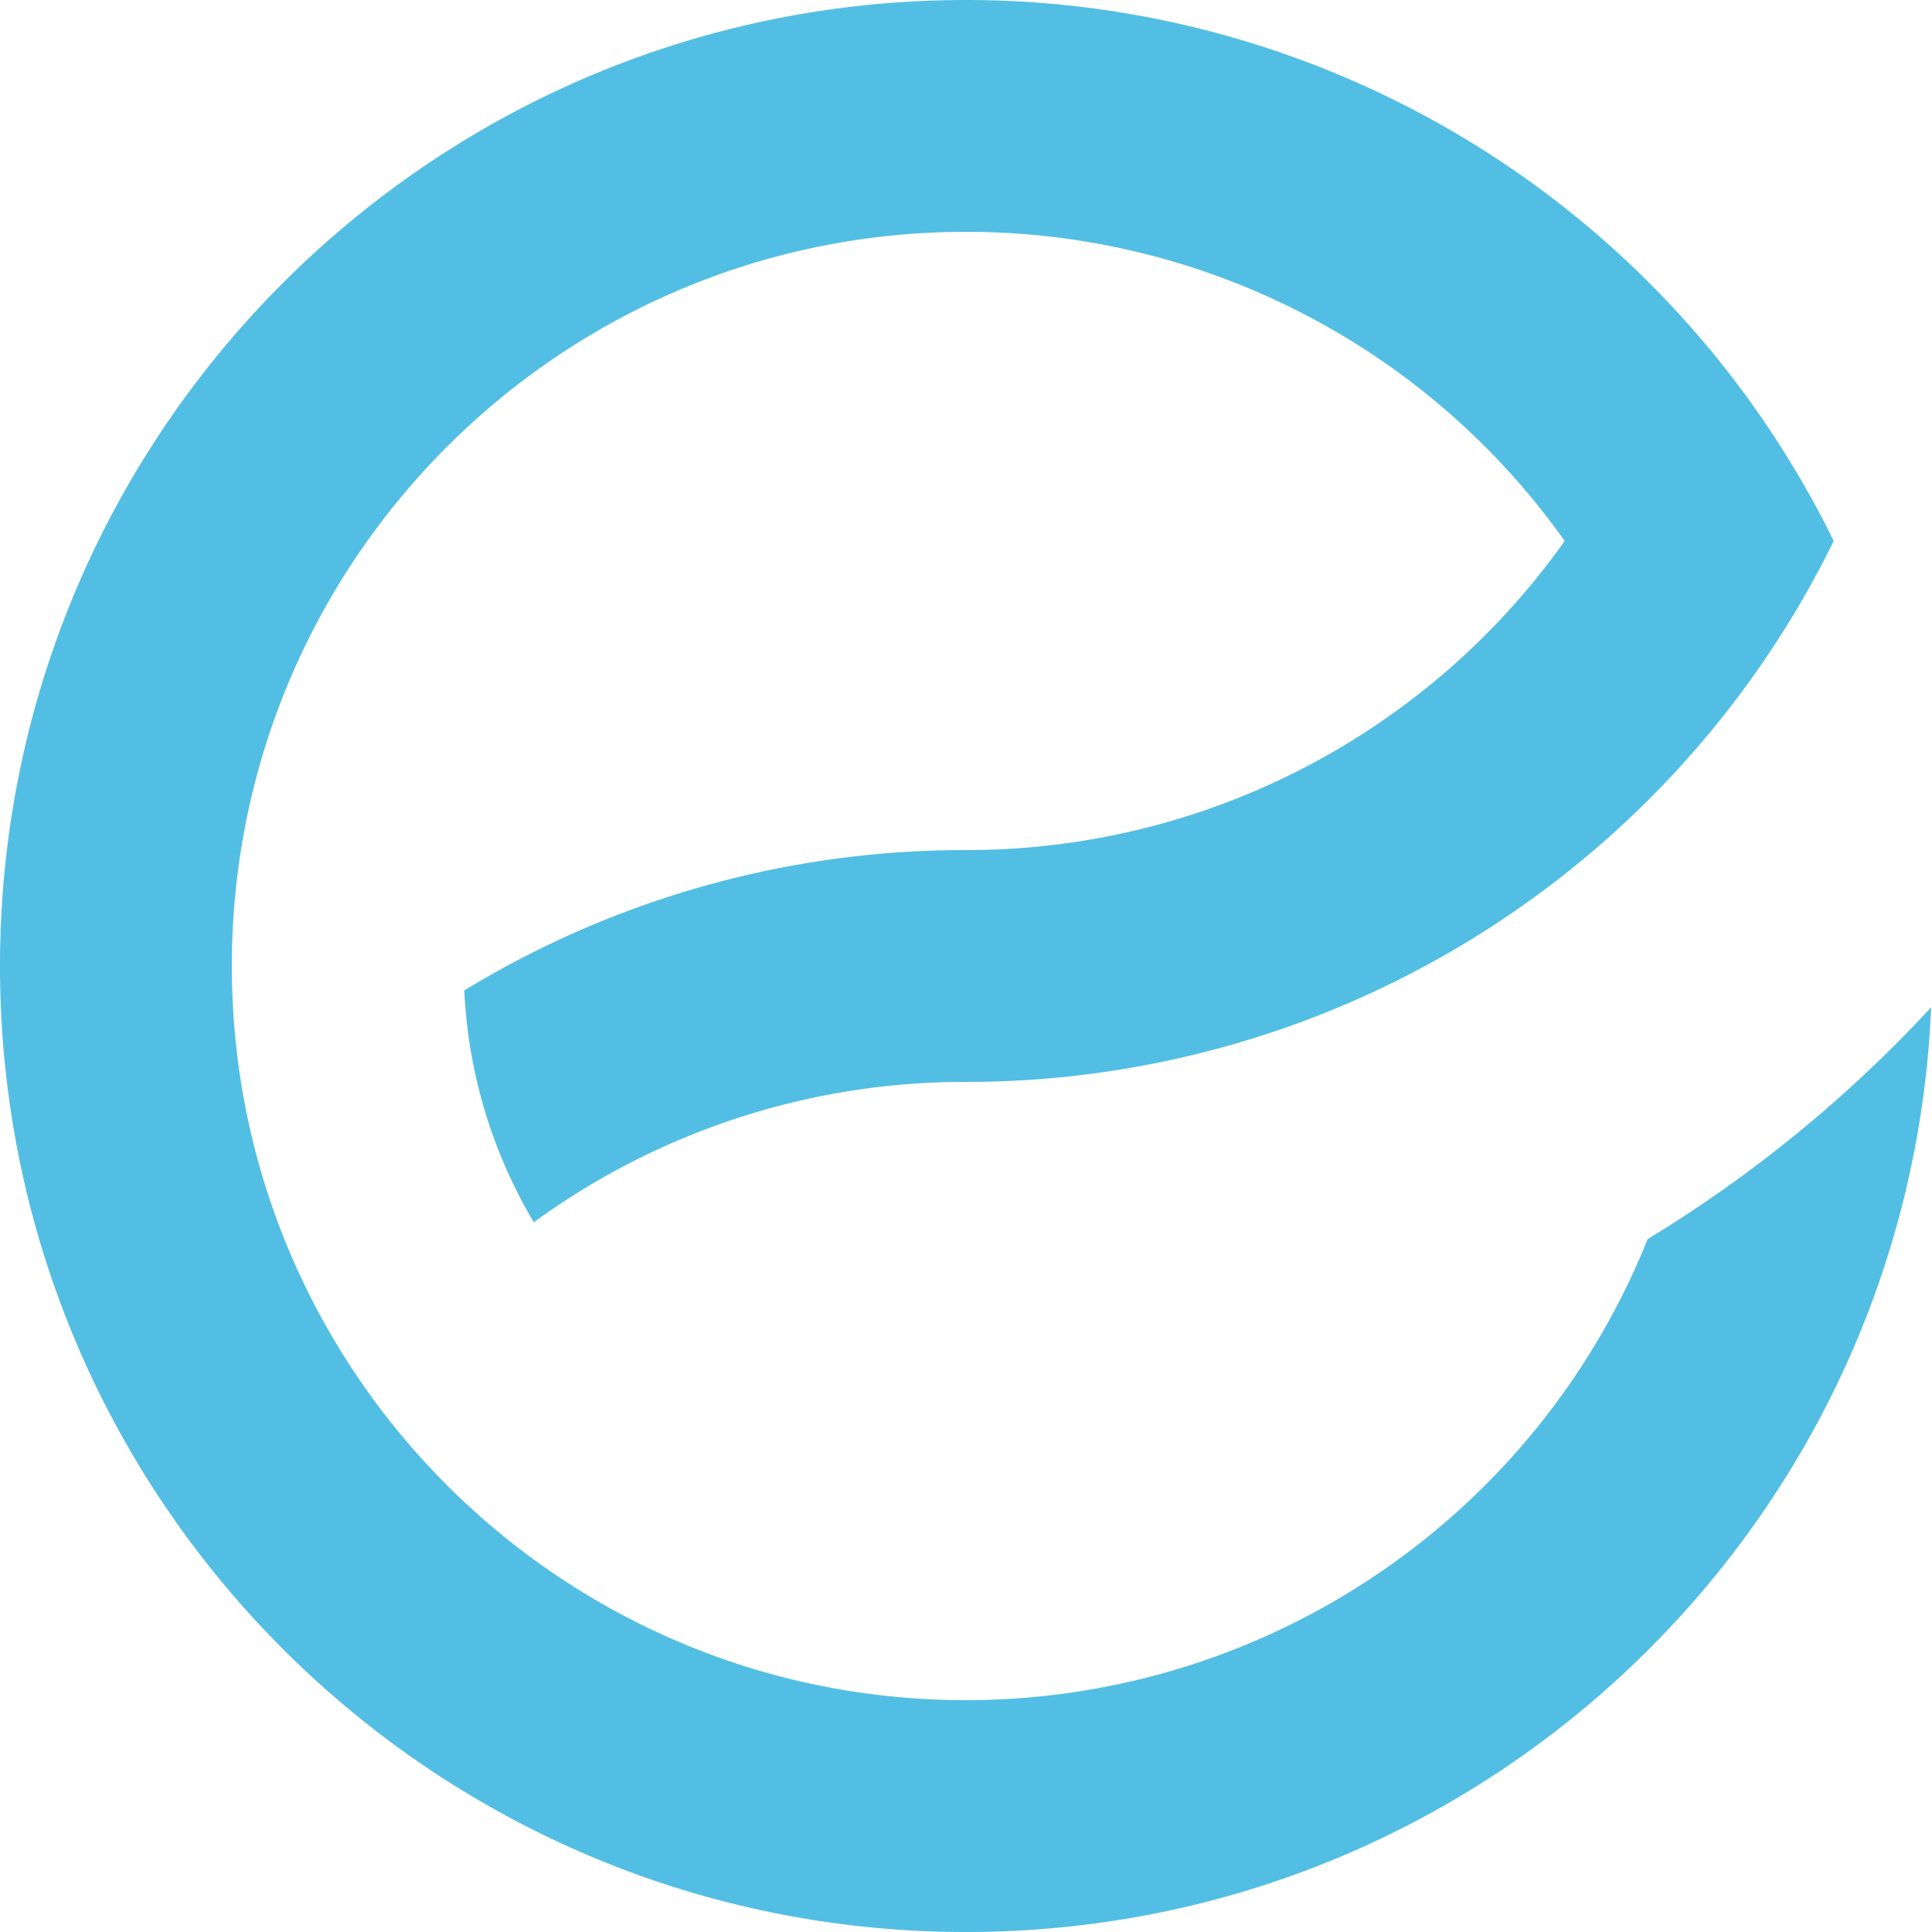
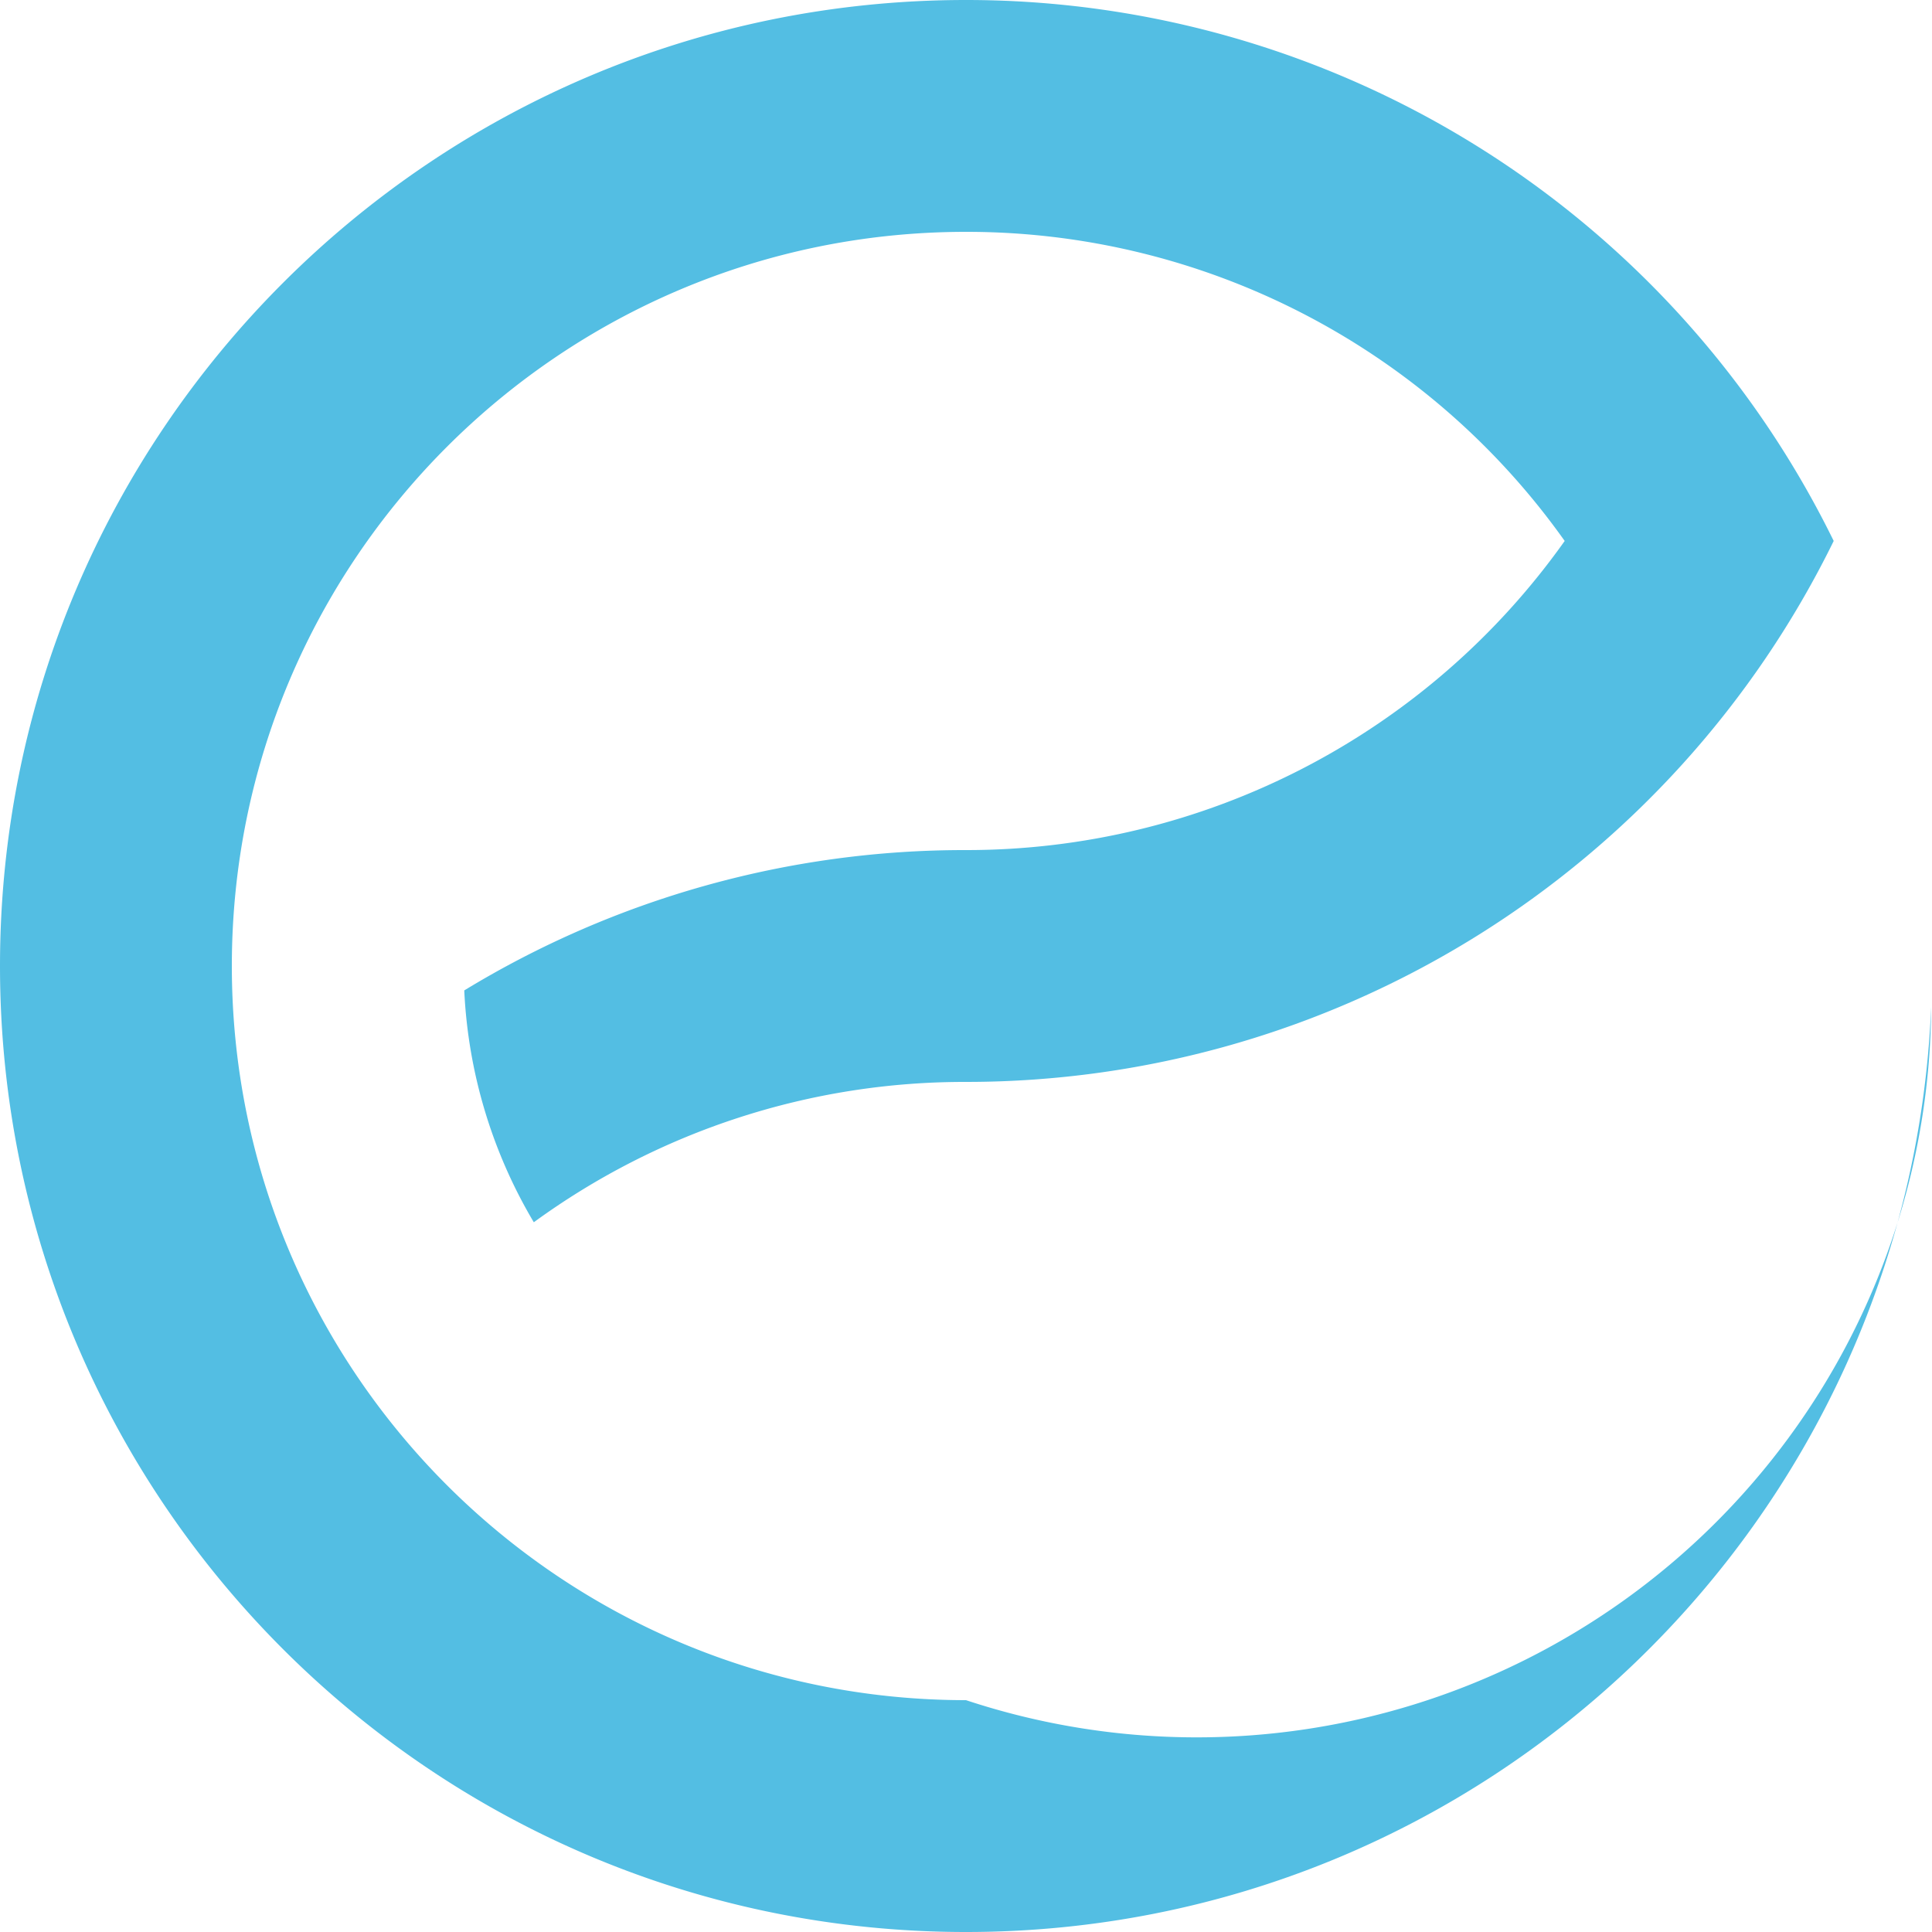
<svg xmlns="http://www.w3.org/2000/svg" id="Layer_1" data-name="Layer 1" viewBox="0 0 500 500">
  <defs>
    <style>.cls-1{fill:#53bee3;}.cls-2{fill:none;}</style>
  </defs>
  <title>exotrade_znak</title>
-   <path class="cls-1" d="M404.94,140A189.76,189.76,0,0,1,250,220a248.83,248.83,0,0,0-129.85,36.32h0a129.27,129.27,0,0,0,18,60A189.14,189.14,0,0,1,250,280,250,250,0,0,0,474.56,140h0A250,250,0,0,0,250,0C111.93,0,0,111.93,0,250S111.93,500,250,500c134.49,0,244.18-106.2,249.78-239.32a341.59,341.59,0,0,1-73.37,60A190.06,190.06,0,0,1,250,440C145.07,440,60,354.93,60,250S145.07,60,250,60a189.76,189.76,0,0,1,154.94,80Z" />
-   <rect class="cls-2" width="500" height="500" />
+   <path class="cls-1" d="M404.94,140A189.76,189.76,0,0,1,250,220a248.83,248.83,0,0,0-129.85,36.32h0a129.27,129.27,0,0,0,18,60A189.14,189.14,0,0,1,250,280,250,250,0,0,0,474.56,140h0A250,250,0,0,0,250,0C111.93,0,0,111.93,0,250S111.93,500,250,500c134.49,0,244.18-106.2,249.78-239.32A190.06,190.06,0,0,1,250,440C145.07,440,60,354.93,60,250S145.07,60,250,60a189.76,189.76,0,0,1,154.94,80Z" />
</svg>